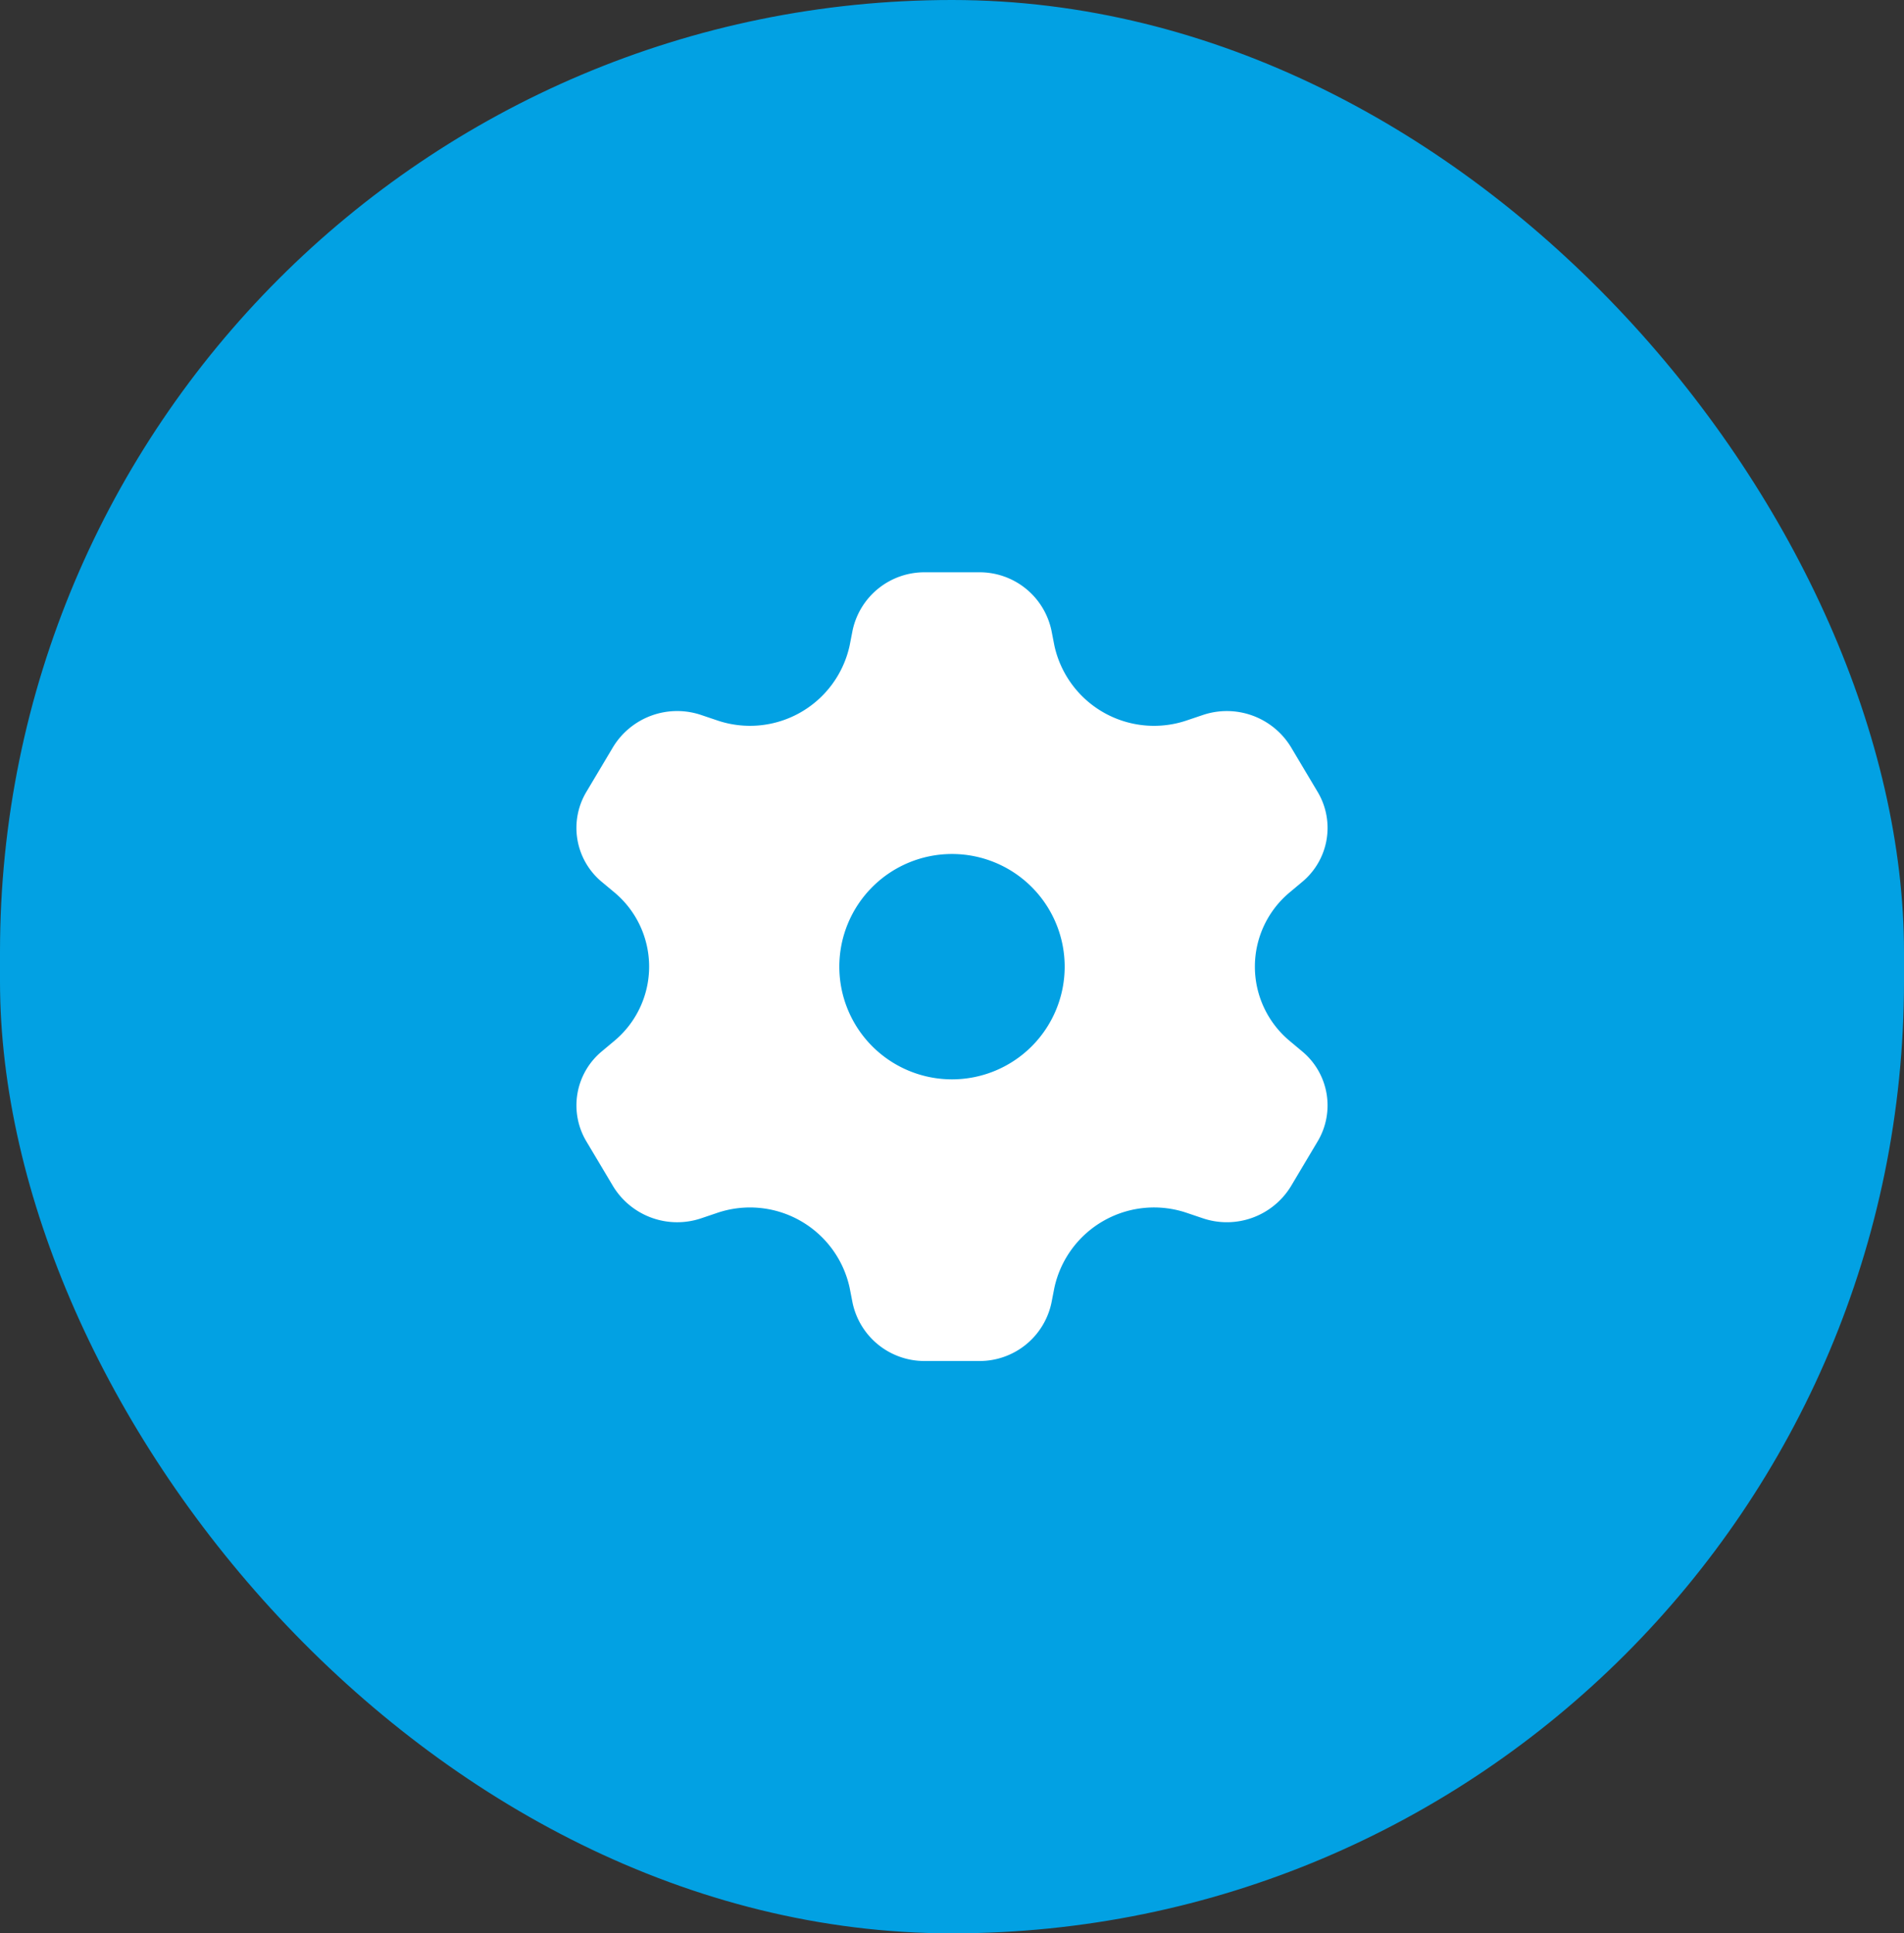
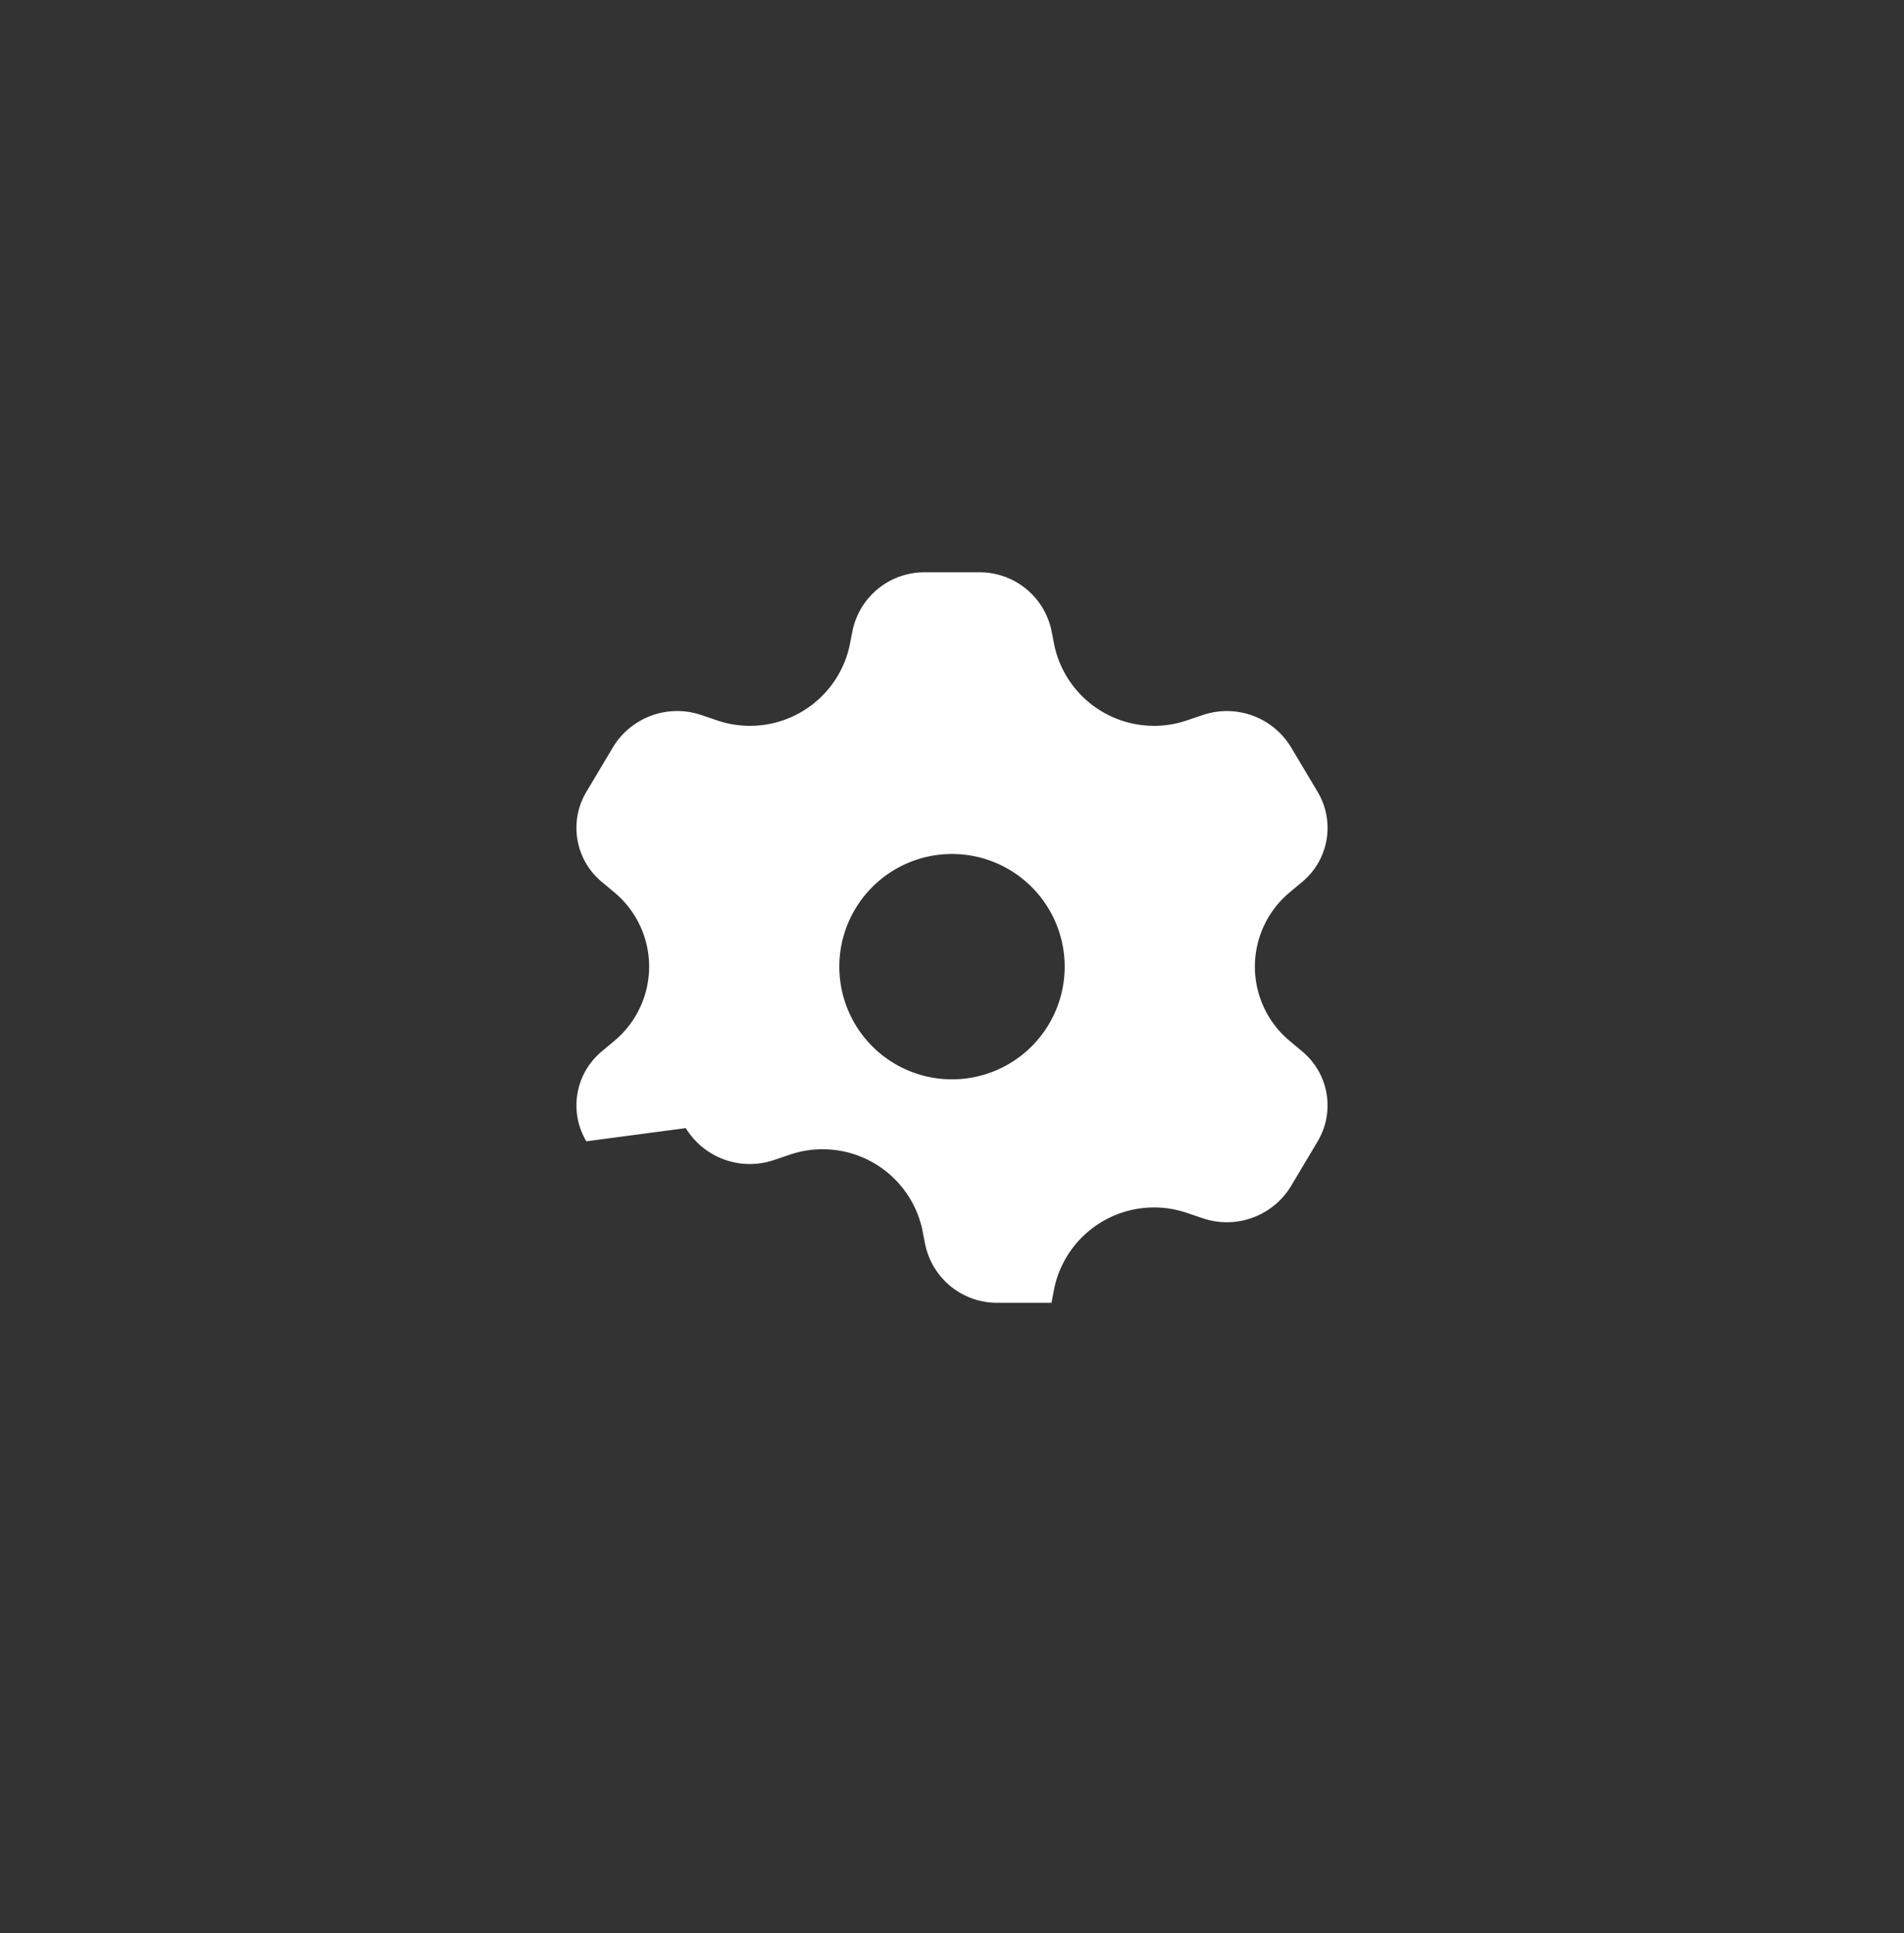
<svg xmlns="http://www.w3.org/2000/svg" width="130" height="132" viewBox="0 0 130 132">
  <rect x="0" y="0" width="130" height="132" fill="#333333" stroke="none" />
  <g data-name="Group 1470">
    <g data-name="Group 358">
-       <rect data-name="Rectangle 9" width="130" height="132" rx="65" style="fill:#02a1e3" />
-     </g>
-     <path d="M28.474.45a5.012 5.012 0 0 1 4.96 3.975l.2 1.026a6.963 6.963 0 0 0 9.1 5.093l1.018-.343a5.124 5.124 0 0 1 6.03 2.177l1.83 3.072a4.792 4.792 0 0 1-1.071 6.15l-.815.683a6.6 6.6 0 0 0 0 10.185l.815.683a4.792 4.792 0 0 1 1.071 6.149l-1.829 3.072a5.124 5.124 0 0 1-6.031 2.177l-1.018-.343a6.963 6.963 0 0 0-9.1 5.093l-.2 1.026a5.012 5.012 0 0 1-4.96 3.975h-3.659a5.012 5.012 0 0 1-4.96-3.975l-.2-1.026a6.963 6.963 0 0 0-9.1-5.092l-1.017.343a5.124 5.124 0 0 1-6.03-2.177L1.677 39.3a4.792 4.792 0 0 1 1.071-6.152l.815-.683a6.6 6.6 0 0 0 0-10.185l-.816-.68a4.792 4.792 0 0 1-1.071-6.151l1.83-3.072A5.124 5.124 0 0 1 9.537 10.2l1.018.343a6.963 6.963 0 0 0 9.1-5.092l.2-1.026A5.012 5.012 0 0 1 24.815.45zm-1.83 34.62a7.693 7.693 0 1 0-7.693-7.693 7.693 7.693 0 0 0 7.693 7.693z" transform="translate(38.356 38.623)" style="fill:#fff;fill-rule:evenodd" />
+       </g>
+     <path d="M28.474.45a5.012 5.012 0 0 1 4.96 3.975l.2 1.026a6.963 6.963 0 0 0 9.1 5.093l1.018-.343a5.124 5.124 0 0 1 6.03 2.177l1.83 3.072a4.792 4.792 0 0 1-1.071 6.15l-.815.683a6.6 6.6 0 0 0 0 10.185l.815.683a4.792 4.792 0 0 1 1.071 6.149l-1.829 3.072a5.124 5.124 0 0 1-6.031 2.177l-1.018-.343a6.963 6.963 0 0 0-9.1 5.093l-.2 1.026h-3.659a5.012 5.012 0 0 1-4.96-3.975l-.2-1.026a6.963 6.963 0 0 0-9.1-5.092l-1.017.343a5.124 5.124 0 0 1-6.03-2.177L1.677 39.3a4.792 4.792 0 0 1 1.071-6.152l.815-.683a6.6 6.6 0 0 0 0-10.185l-.816-.68a4.792 4.792 0 0 1-1.071-6.151l1.83-3.072A5.124 5.124 0 0 1 9.537 10.2l1.018.343a6.963 6.963 0 0 0 9.1-5.092l.2-1.026A5.012 5.012 0 0 1 24.815.45zm-1.83 34.62a7.693 7.693 0 1 0-7.693-7.693 7.693 7.693 0 0 0 7.693 7.693z" transform="translate(38.356 38.623)" style="fill:#fff;fill-rule:evenodd" />
  </g>
</svg>